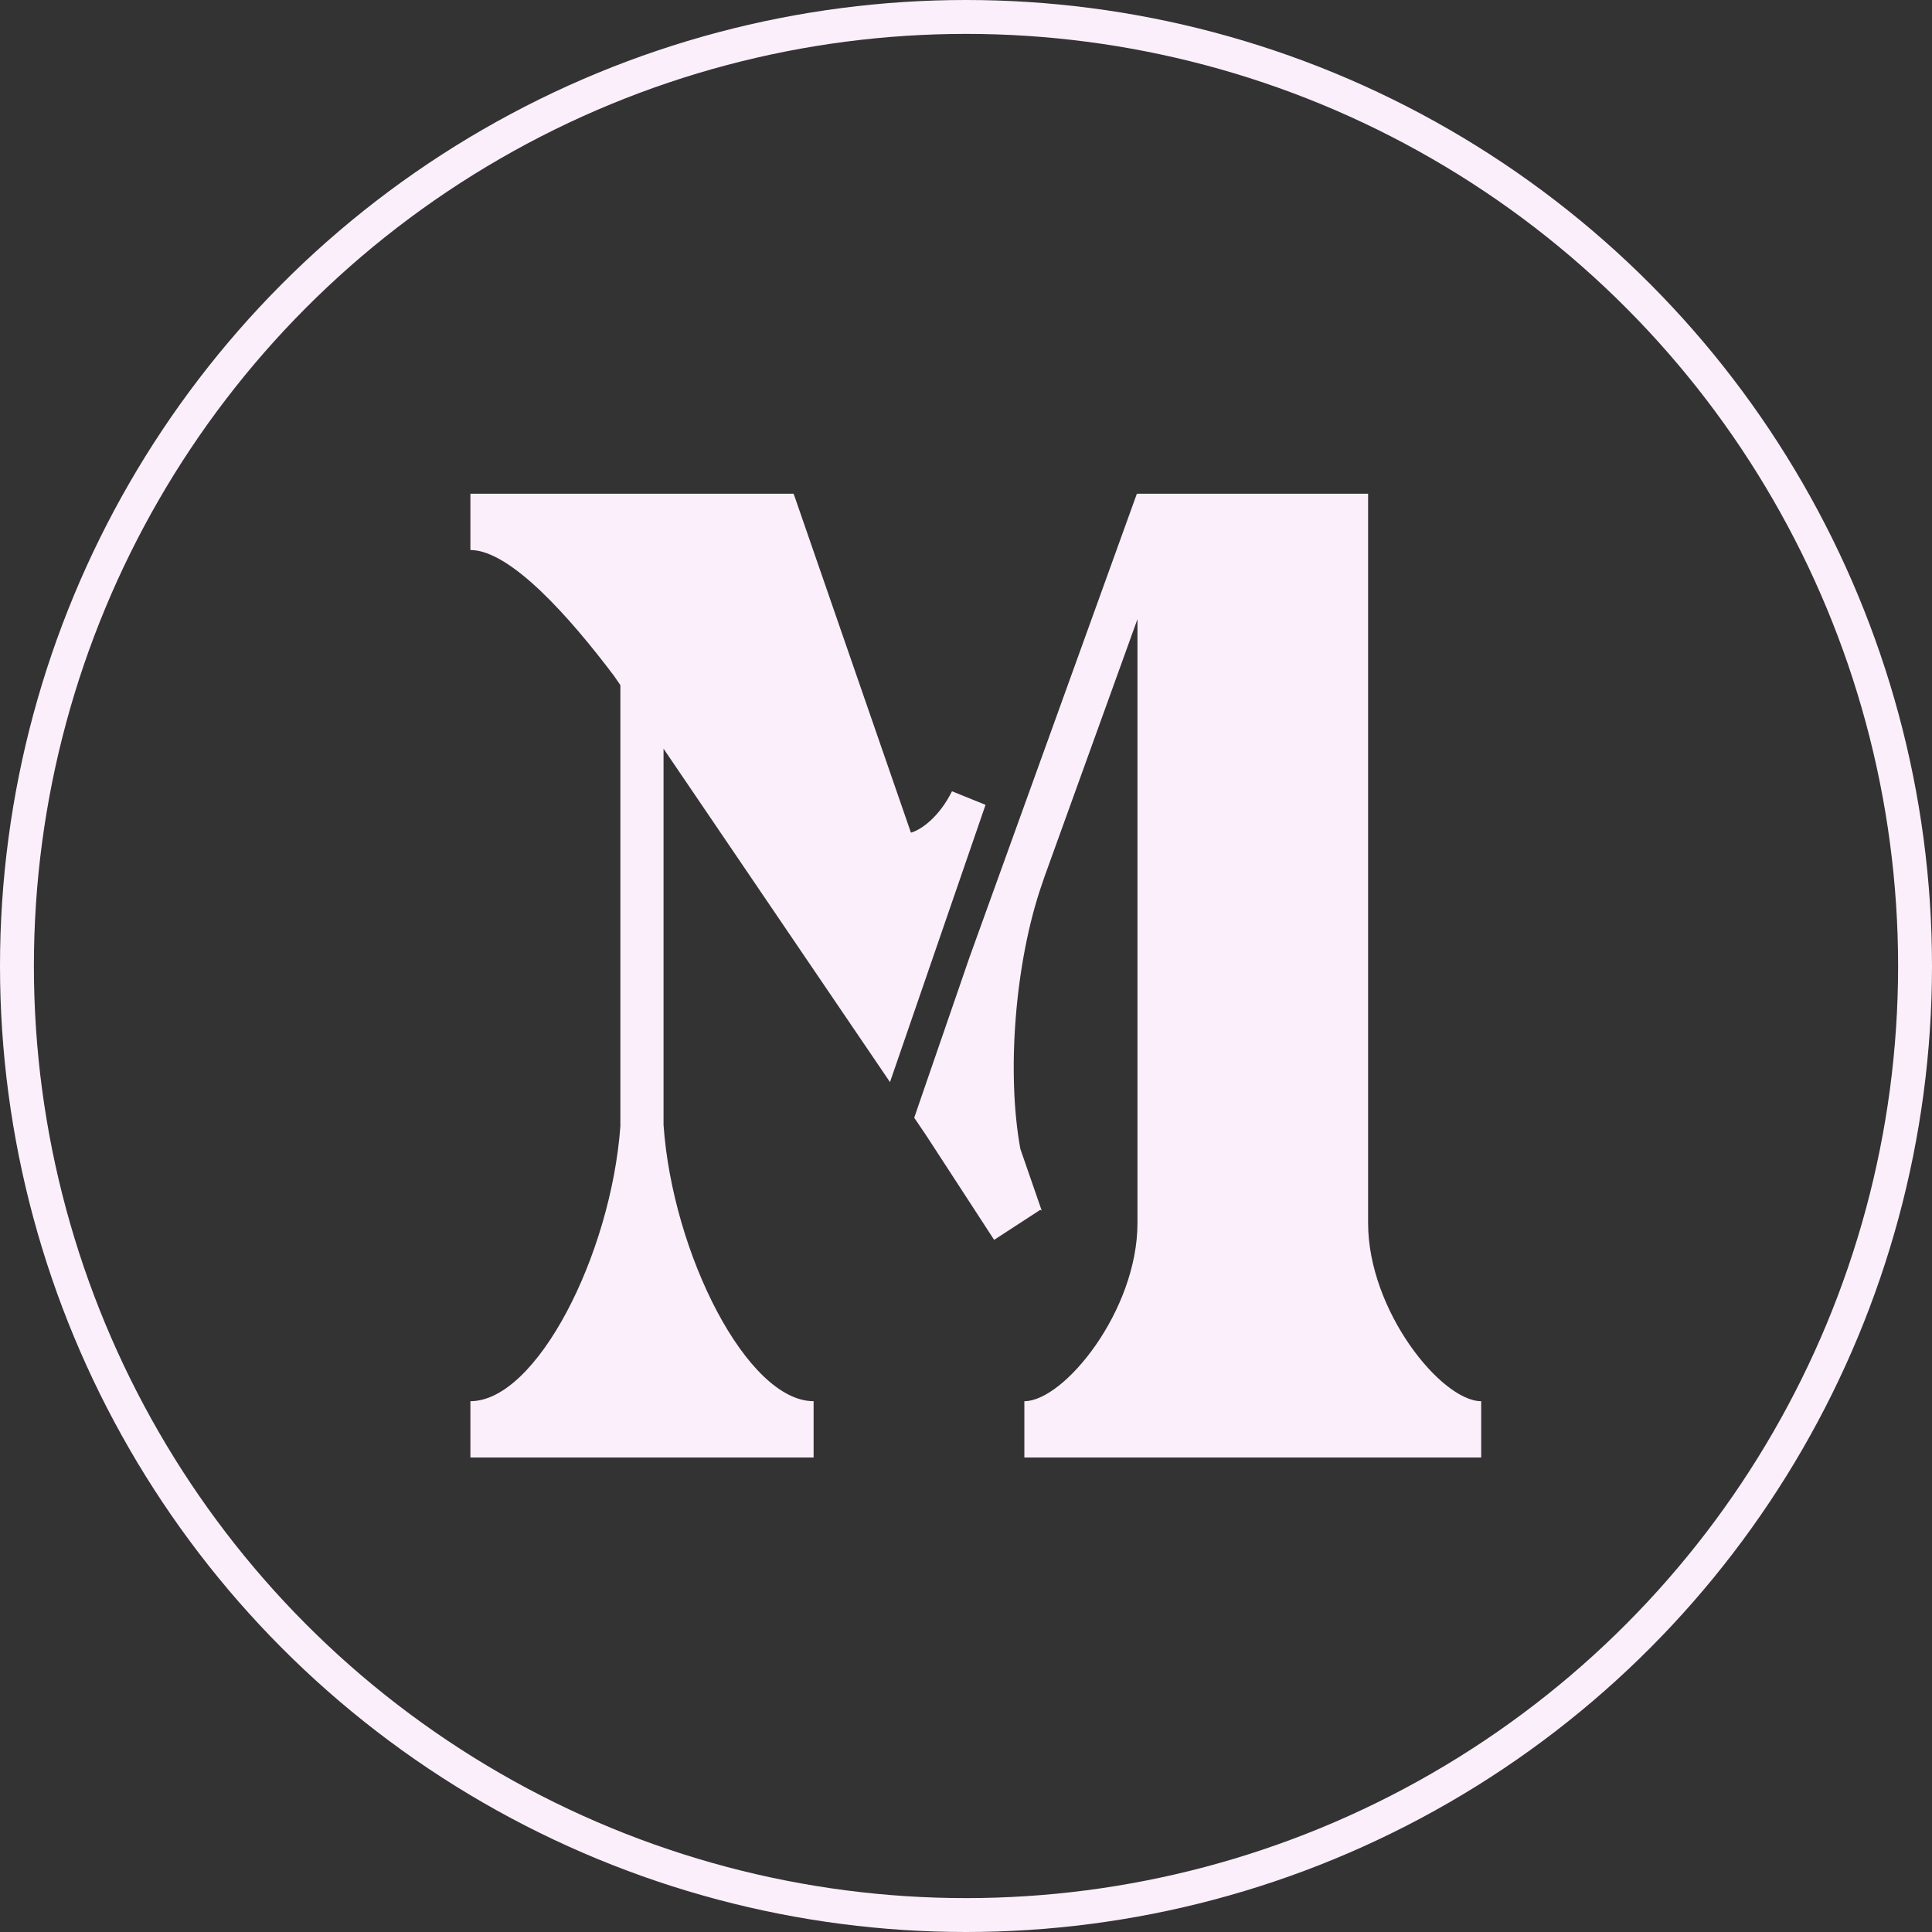
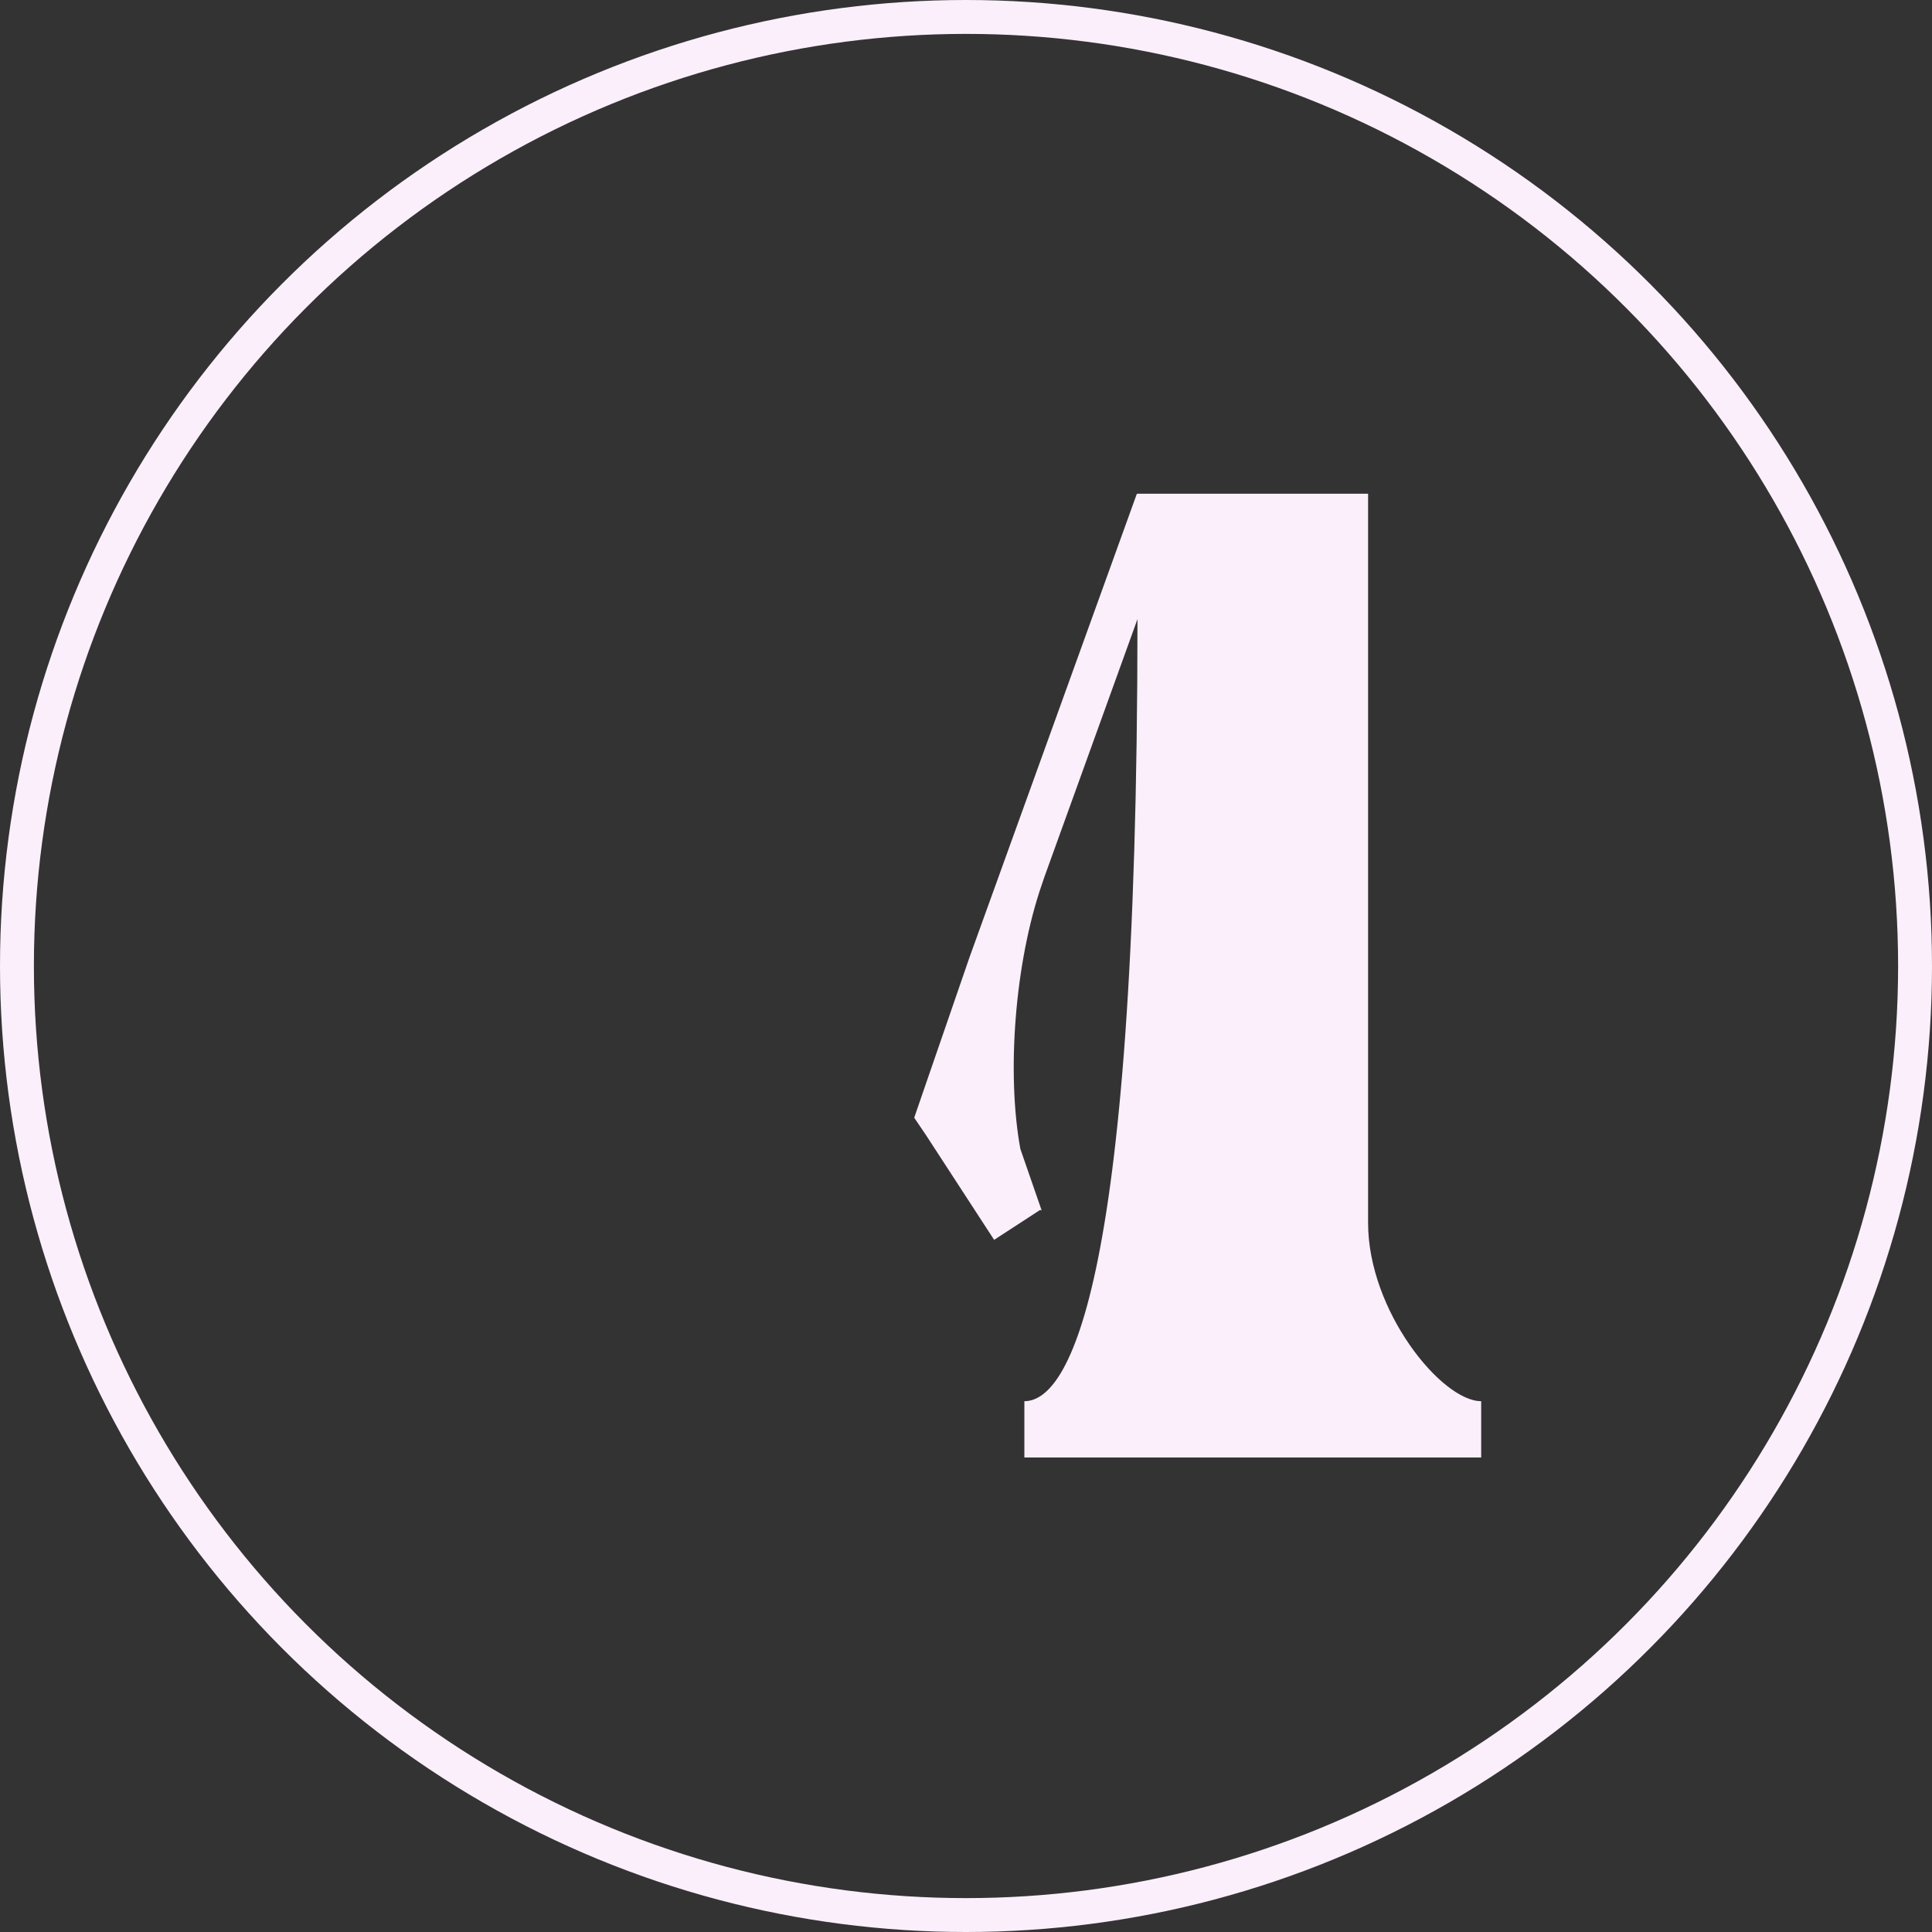
<svg xmlns="http://www.w3.org/2000/svg" width="114" height="114" viewBox="0 0 114 114" fill="none">
  <rect x="0" y="0" width="114" height="114" fill="#333333" stroke="none" />
-   <path d="M80.726 72.169V29.133H67.118V29.148L67.082 29.134L57.2 56.505L56.752 57.807L54.567 64.143L54.128 65.419L53.955 65.924L53.944 65.953L54.625 66.957L58.66 73.159L61.38 71.39L61.465 71.429L61.438 71.351L61.444 71.348C61.438 71.337 61.433 71.329 61.428 71.319L60.209 67.798C59.39 63.364 59.869 56.801 61.495 52.132C61.55 51.976 61.597 51.833 61.641 51.703C61.641 51.703 61.642 51.702 61.643 51.699L67.118 36.533V72.168C67.116 77.347 62.786 82.679 60.444 82.679V86.001H87.399V82.679C85.058 82.679 80.729 77.349 80.726 72.169Z" fill="#FBEFFB" />
-   <path d="M54.864 57.032L54.912 56.896L55.136 56.244L55.672 54.689L58.153 47.491L56.173 46.69C55.433 48.182 54.381 48.954 53.751 49.133L46.858 29.214H46.838V29.133H39.153H36.606H27.757V32.455C30.135 32.455 33.681 36.495 36.248 39.904C36.248 39.906 36.252 39.908 36.252 39.911L36.606 40.427V66.463C36.046 74.055 31.66 82.679 27.757 82.679V86.001H48.008V82.679C44.091 82.679 39.686 73.991 39.153 66.379V44.177L52.515 63.851L53.931 59.743L54.674 57.587L54.864 57.033V57.032Z" fill="#FBEFFB" />
+   <path d="M80.726 72.169V29.133H67.118V29.148L67.082 29.134L57.2 56.505L56.752 57.807L54.567 64.143L54.128 65.419L53.955 65.924L53.944 65.953L54.625 66.957L58.66 73.159L61.38 71.39L61.465 71.429L61.438 71.351L61.444 71.348C61.438 71.337 61.433 71.329 61.428 71.319L60.209 67.798C59.39 63.364 59.869 56.801 61.495 52.132C61.55 51.976 61.597 51.833 61.641 51.703C61.641 51.703 61.642 51.702 61.643 51.699L67.118 36.533C67.116 77.347 62.786 82.679 60.444 82.679V86.001H87.399V82.679C85.058 82.679 80.729 77.349 80.726 72.169Z" fill="#FBEFFB" />
  <circle cx="57" cy="57" r="56" stroke="#FBEFFB" stroke-width="2" />
</svg>